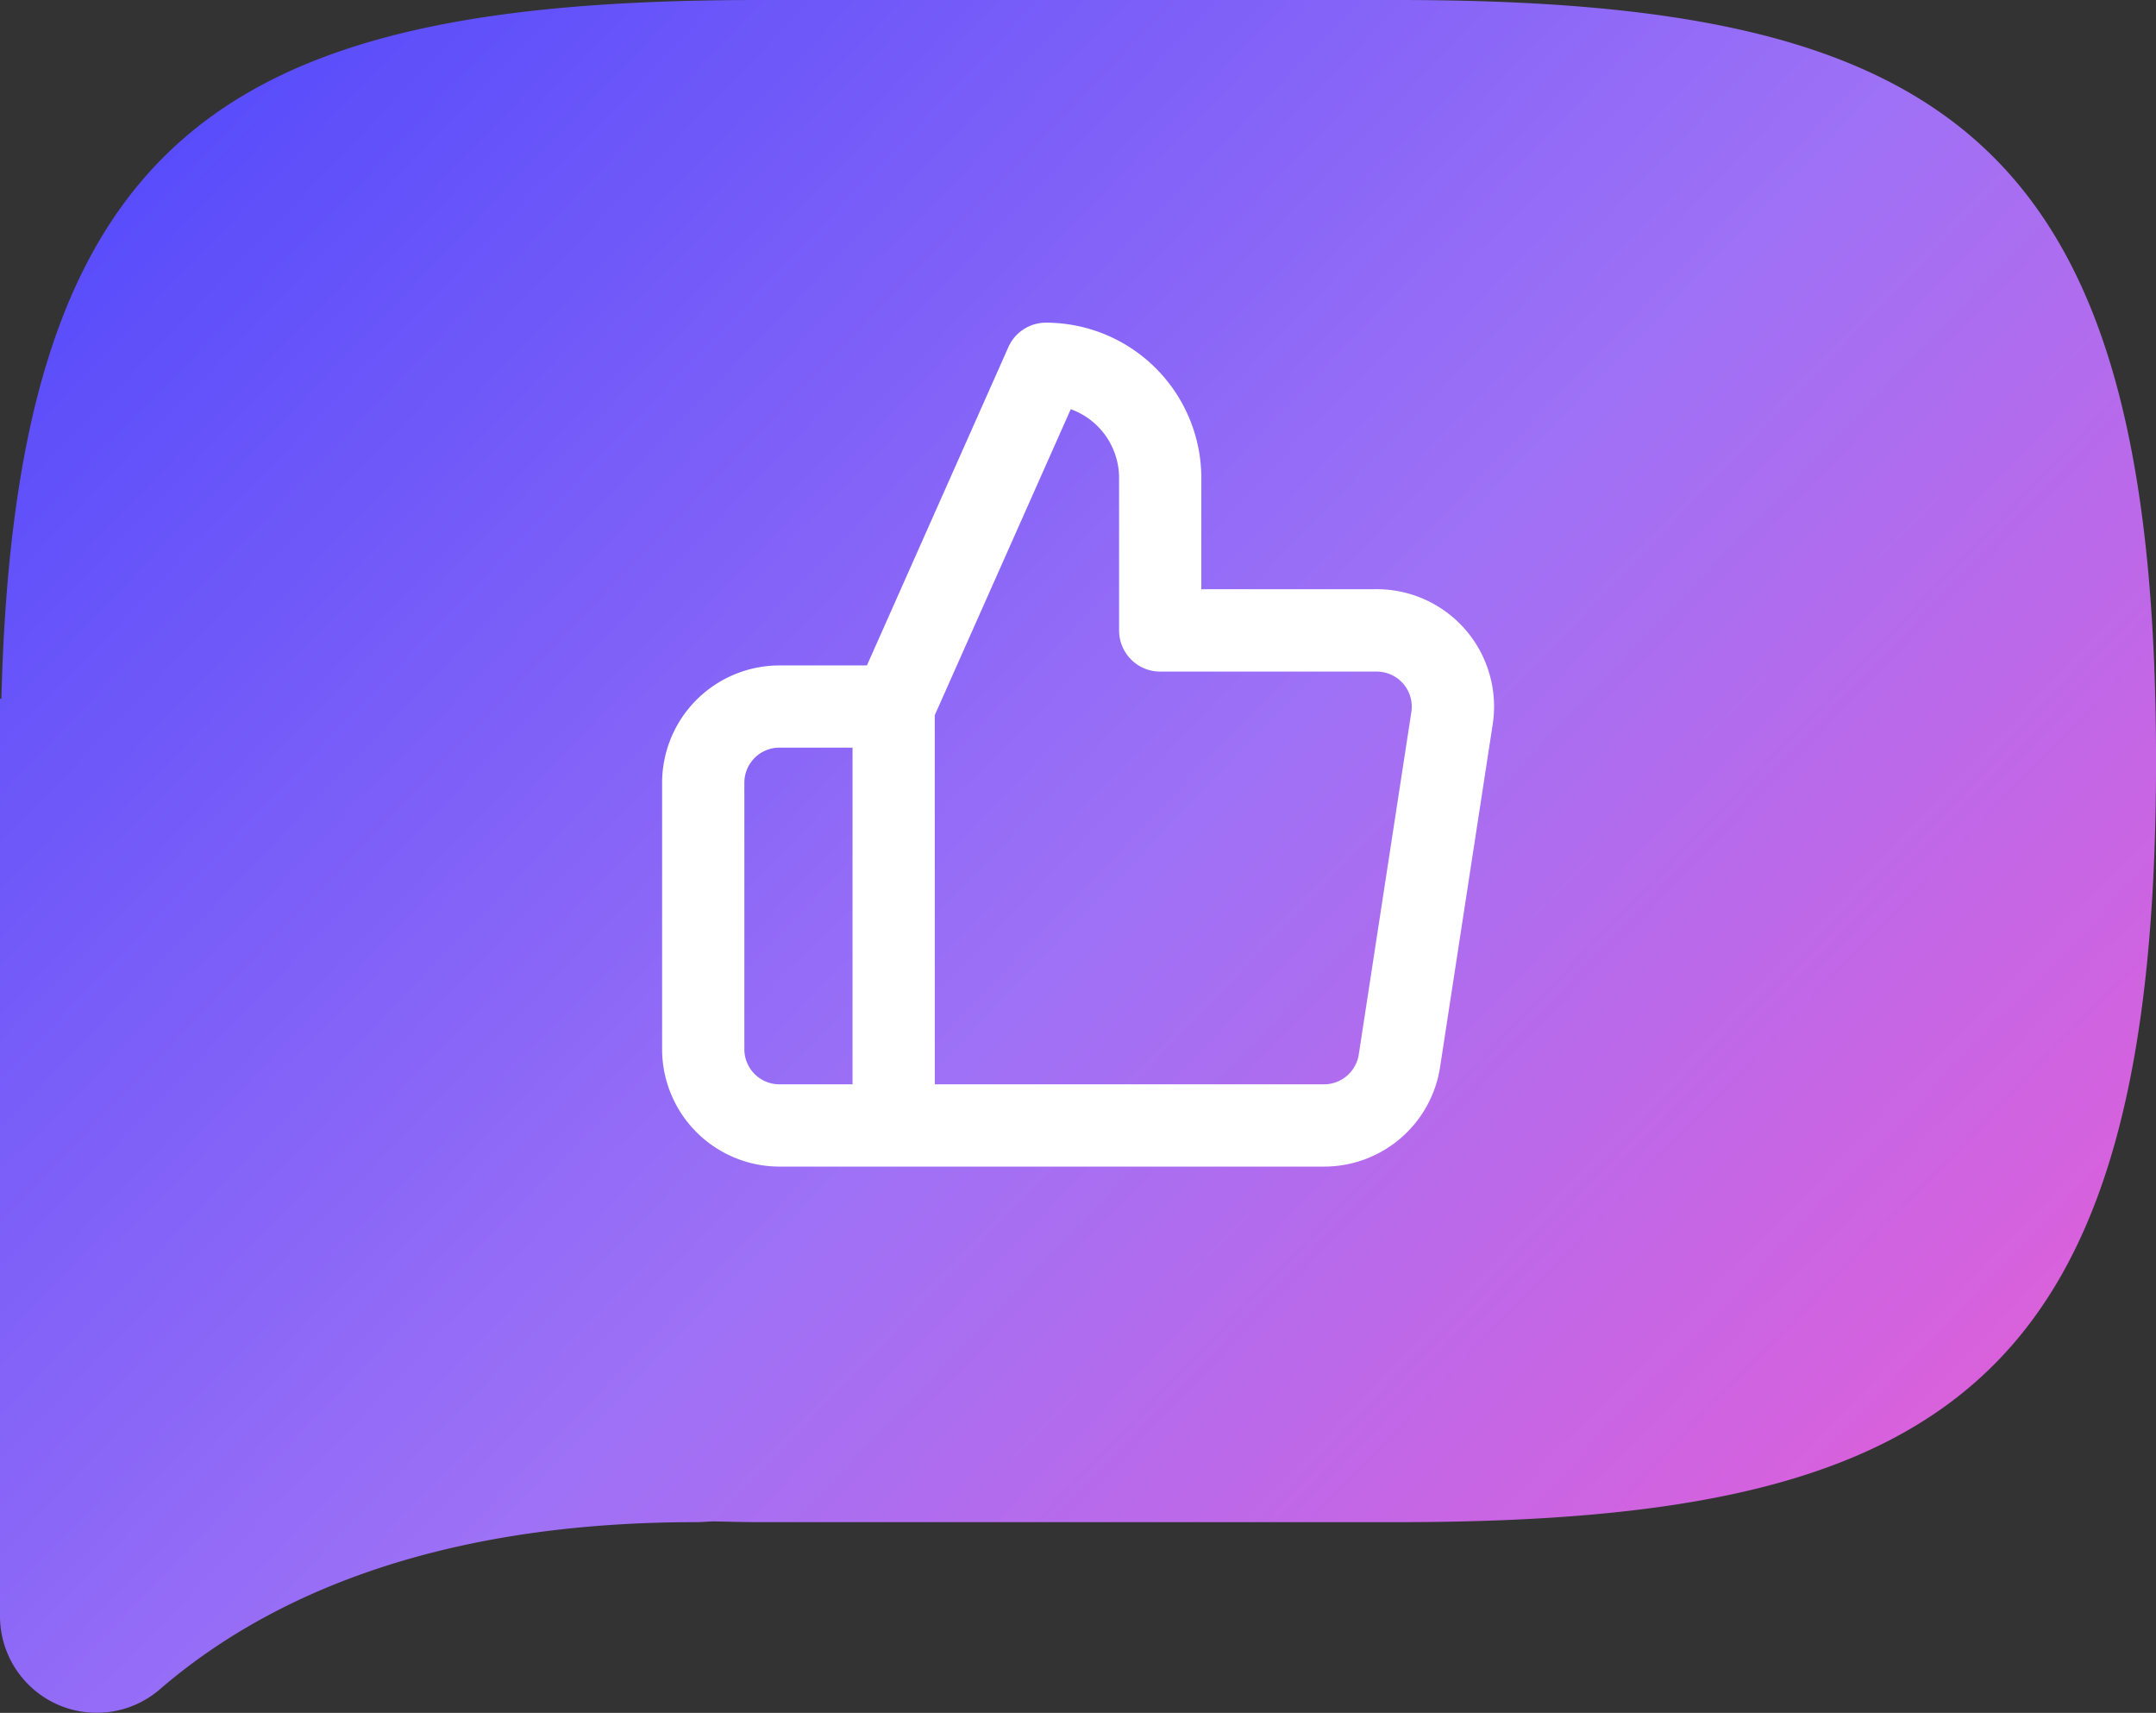
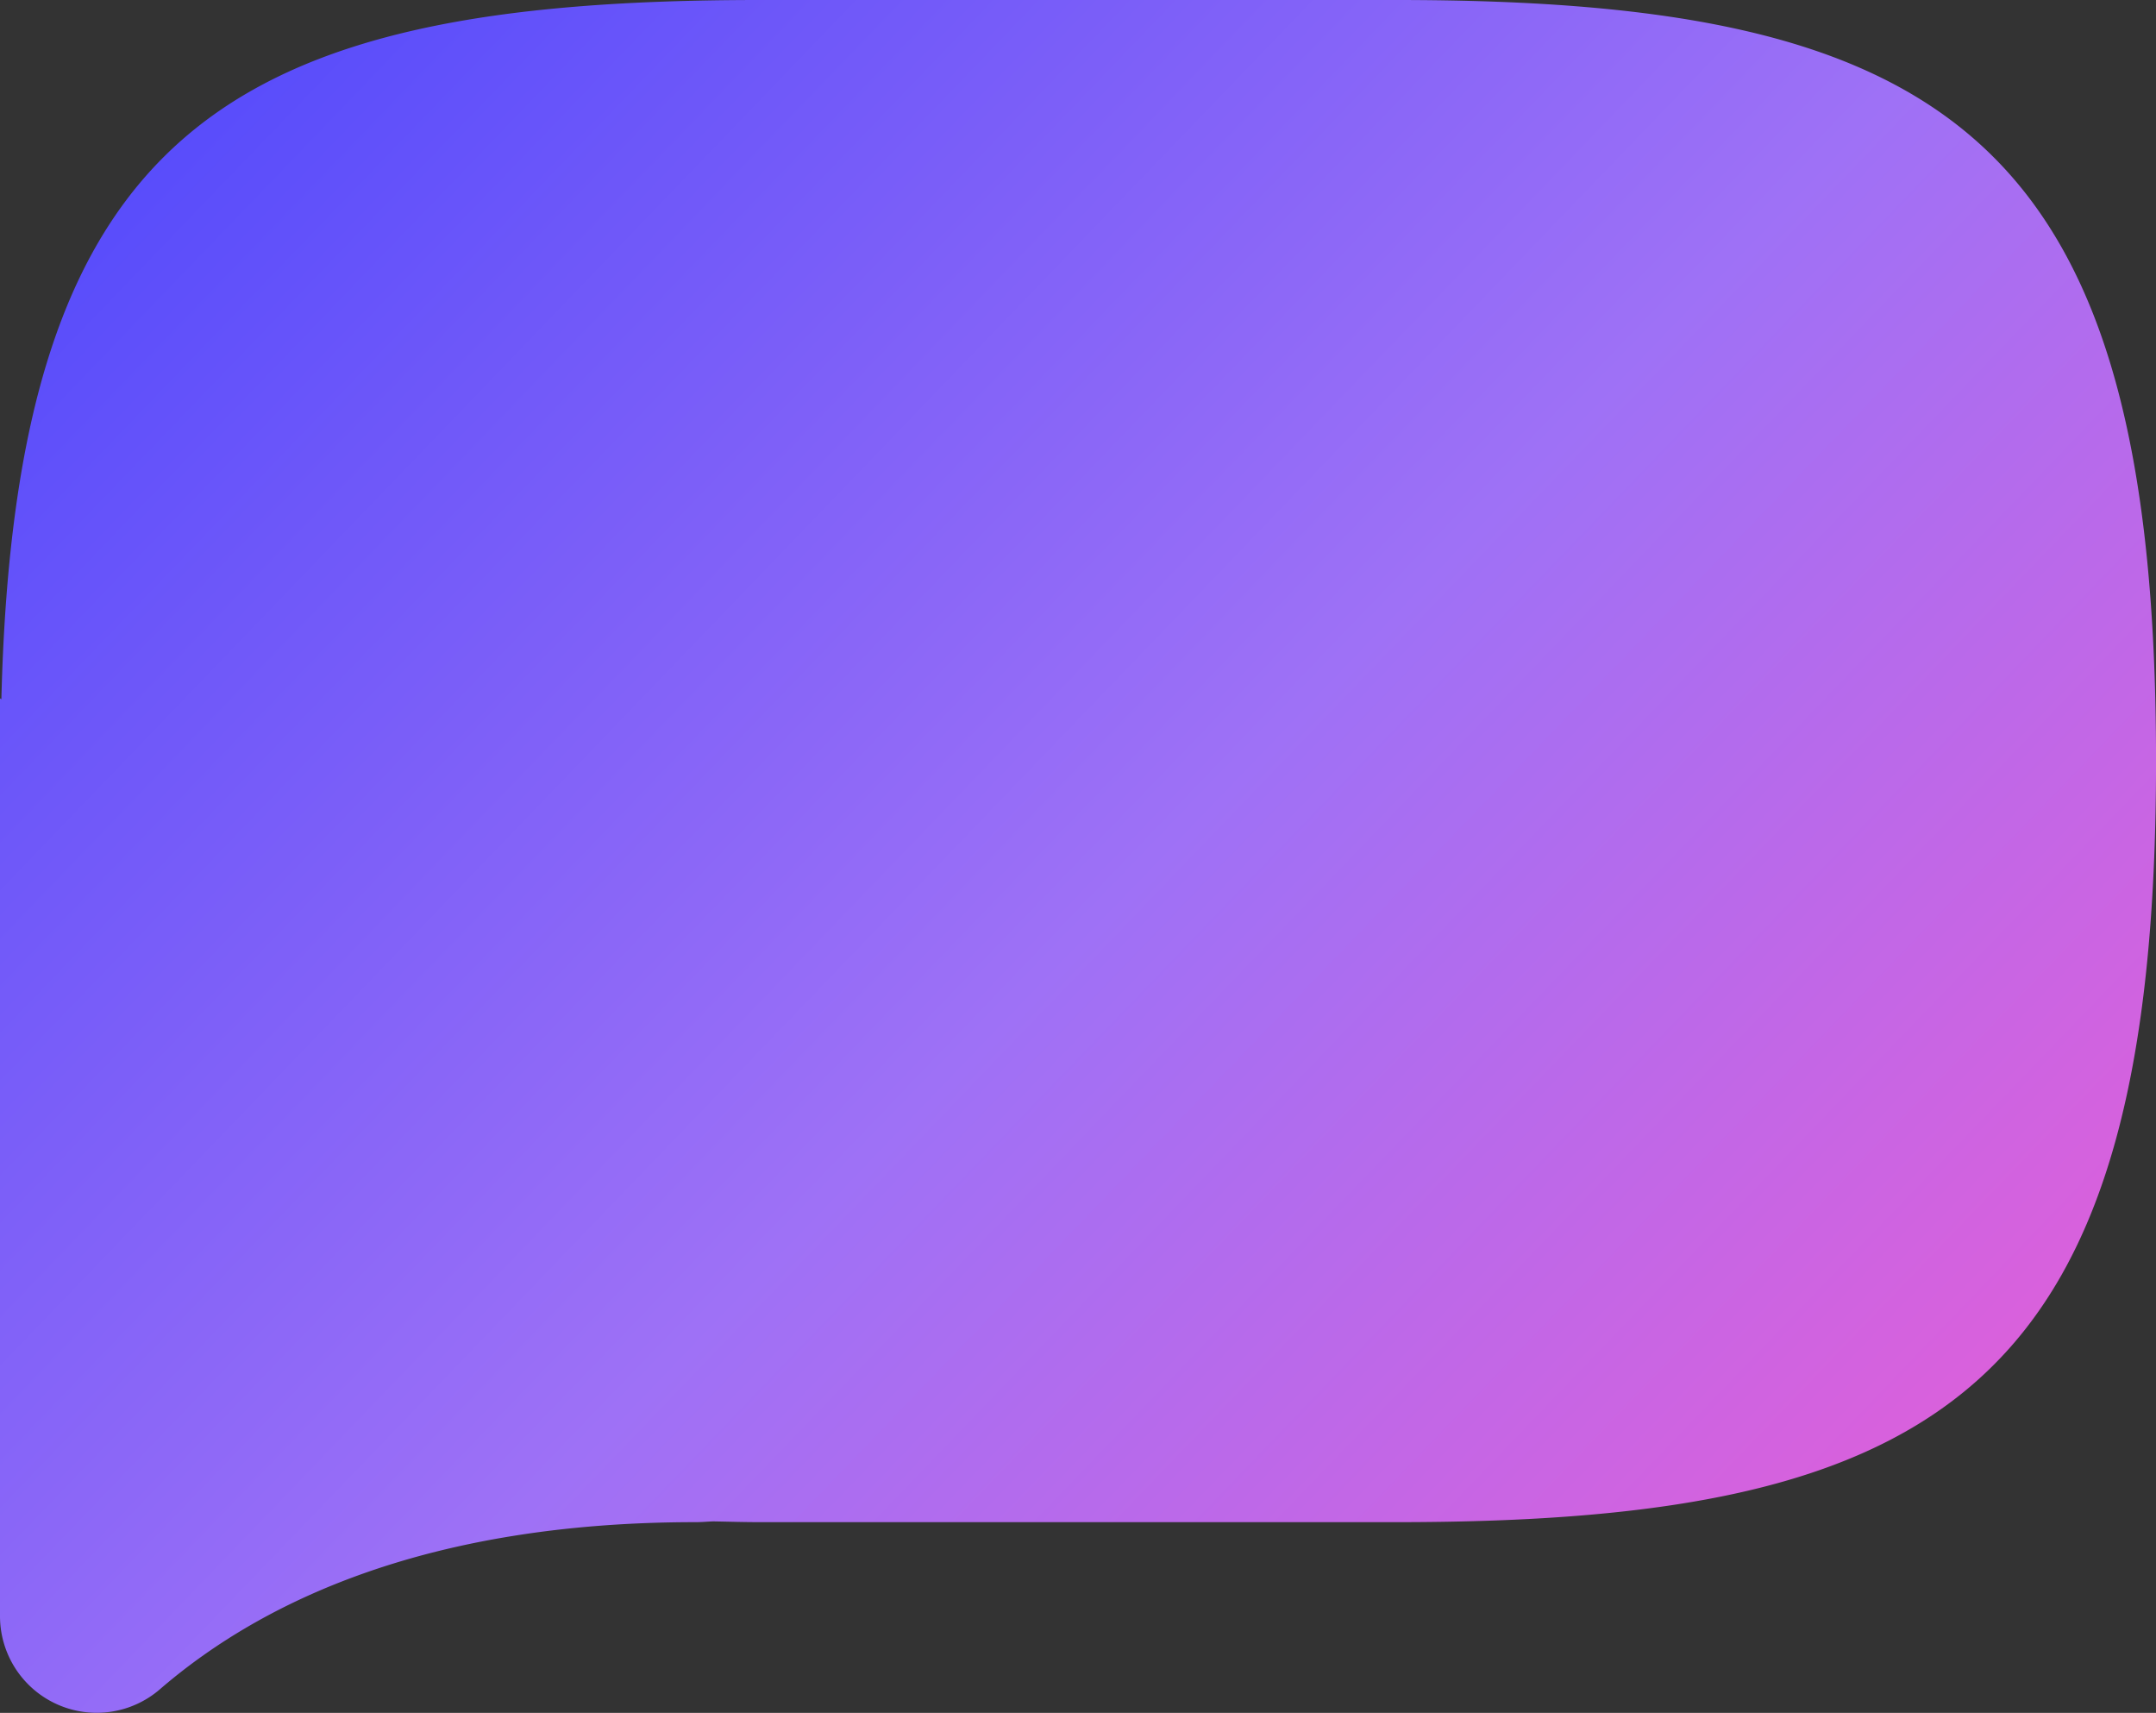
<svg xmlns="http://www.w3.org/2000/svg" width="65.532" height="52.056" viewBox="0 0 65.532 52.056">
  <rect x="0" y="0" width="65.532" height="52.056" fill="#333333" stroke="none" />
  <defs>
    <linearGradient id="a" x1="1.08" y1="0.9" x2="0.02" y2="0.097" gradientUnits="objectBoundingBox">
      <stop offset="0" stop-color="#f05ad2" />
      <stop offset="0.509" stop-color="#9e71f6" />
      <stop offset="1" stop-color="#544afb" />
    </linearGradient>
  </defs>
  <g transform="translate(-316 -5926.332)">
    <g transform="translate(-147.061 -101.744)">
      <path d="M-951.512-1060.894H-970.87c-16.241,0-22.619,4.015-23.045,21.25l-.042-.027v27.885a2.939,2.939,0,0,0,4.869,2.222c3.124-2.691,8.176-5.071,16.272-5.071.2,0,.351-.017.536-.023.472.008.921.023,1.411.023h19.358c16.829,0,23.087-4.266,23.087-23.13S-934.683-1060.894-951.512-1060.894Z" transform="translate(1457.018 7088.97)" fill="url(#a)" />
    </g>
-     <path d="M21.871,27.4H5.315A3.569,3.569,0,0,1,1.75,23.835v-8.1a3.569,3.569,0,0,1,3.565-3.565h2.66l4.3-9.675a1.25,1.25,0,0,1,1.142-.742A4.728,4.728,0,0,1,18.14,6.473v3.38h5.3a3.565,3.565,0,0,1,3.557,4.1l-1.6,10.42A3.565,3.565,0,0,1,21.871,27.4ZM10.038,24.9H21.871A1.07,1.07,0,0,0,22.924,24l1.6-10.42a1.065,1.065,0,0,0-1.065-1.223H16.89a1.25,1.25,0,0,1-1.25-1.25V6.473a2.226,2.226,0,0,0-1.469-2.091l-4.134,9.3ZM5.315,14.668A1.066,1.066,0,0,0,4.25,15.733v8.1A1.066,1.066,0,0,0,5.315,24.9H7.538V14.668Z" transform="translate(334.375 5934.385)" fill="#fff" />
  </g>
</svg>